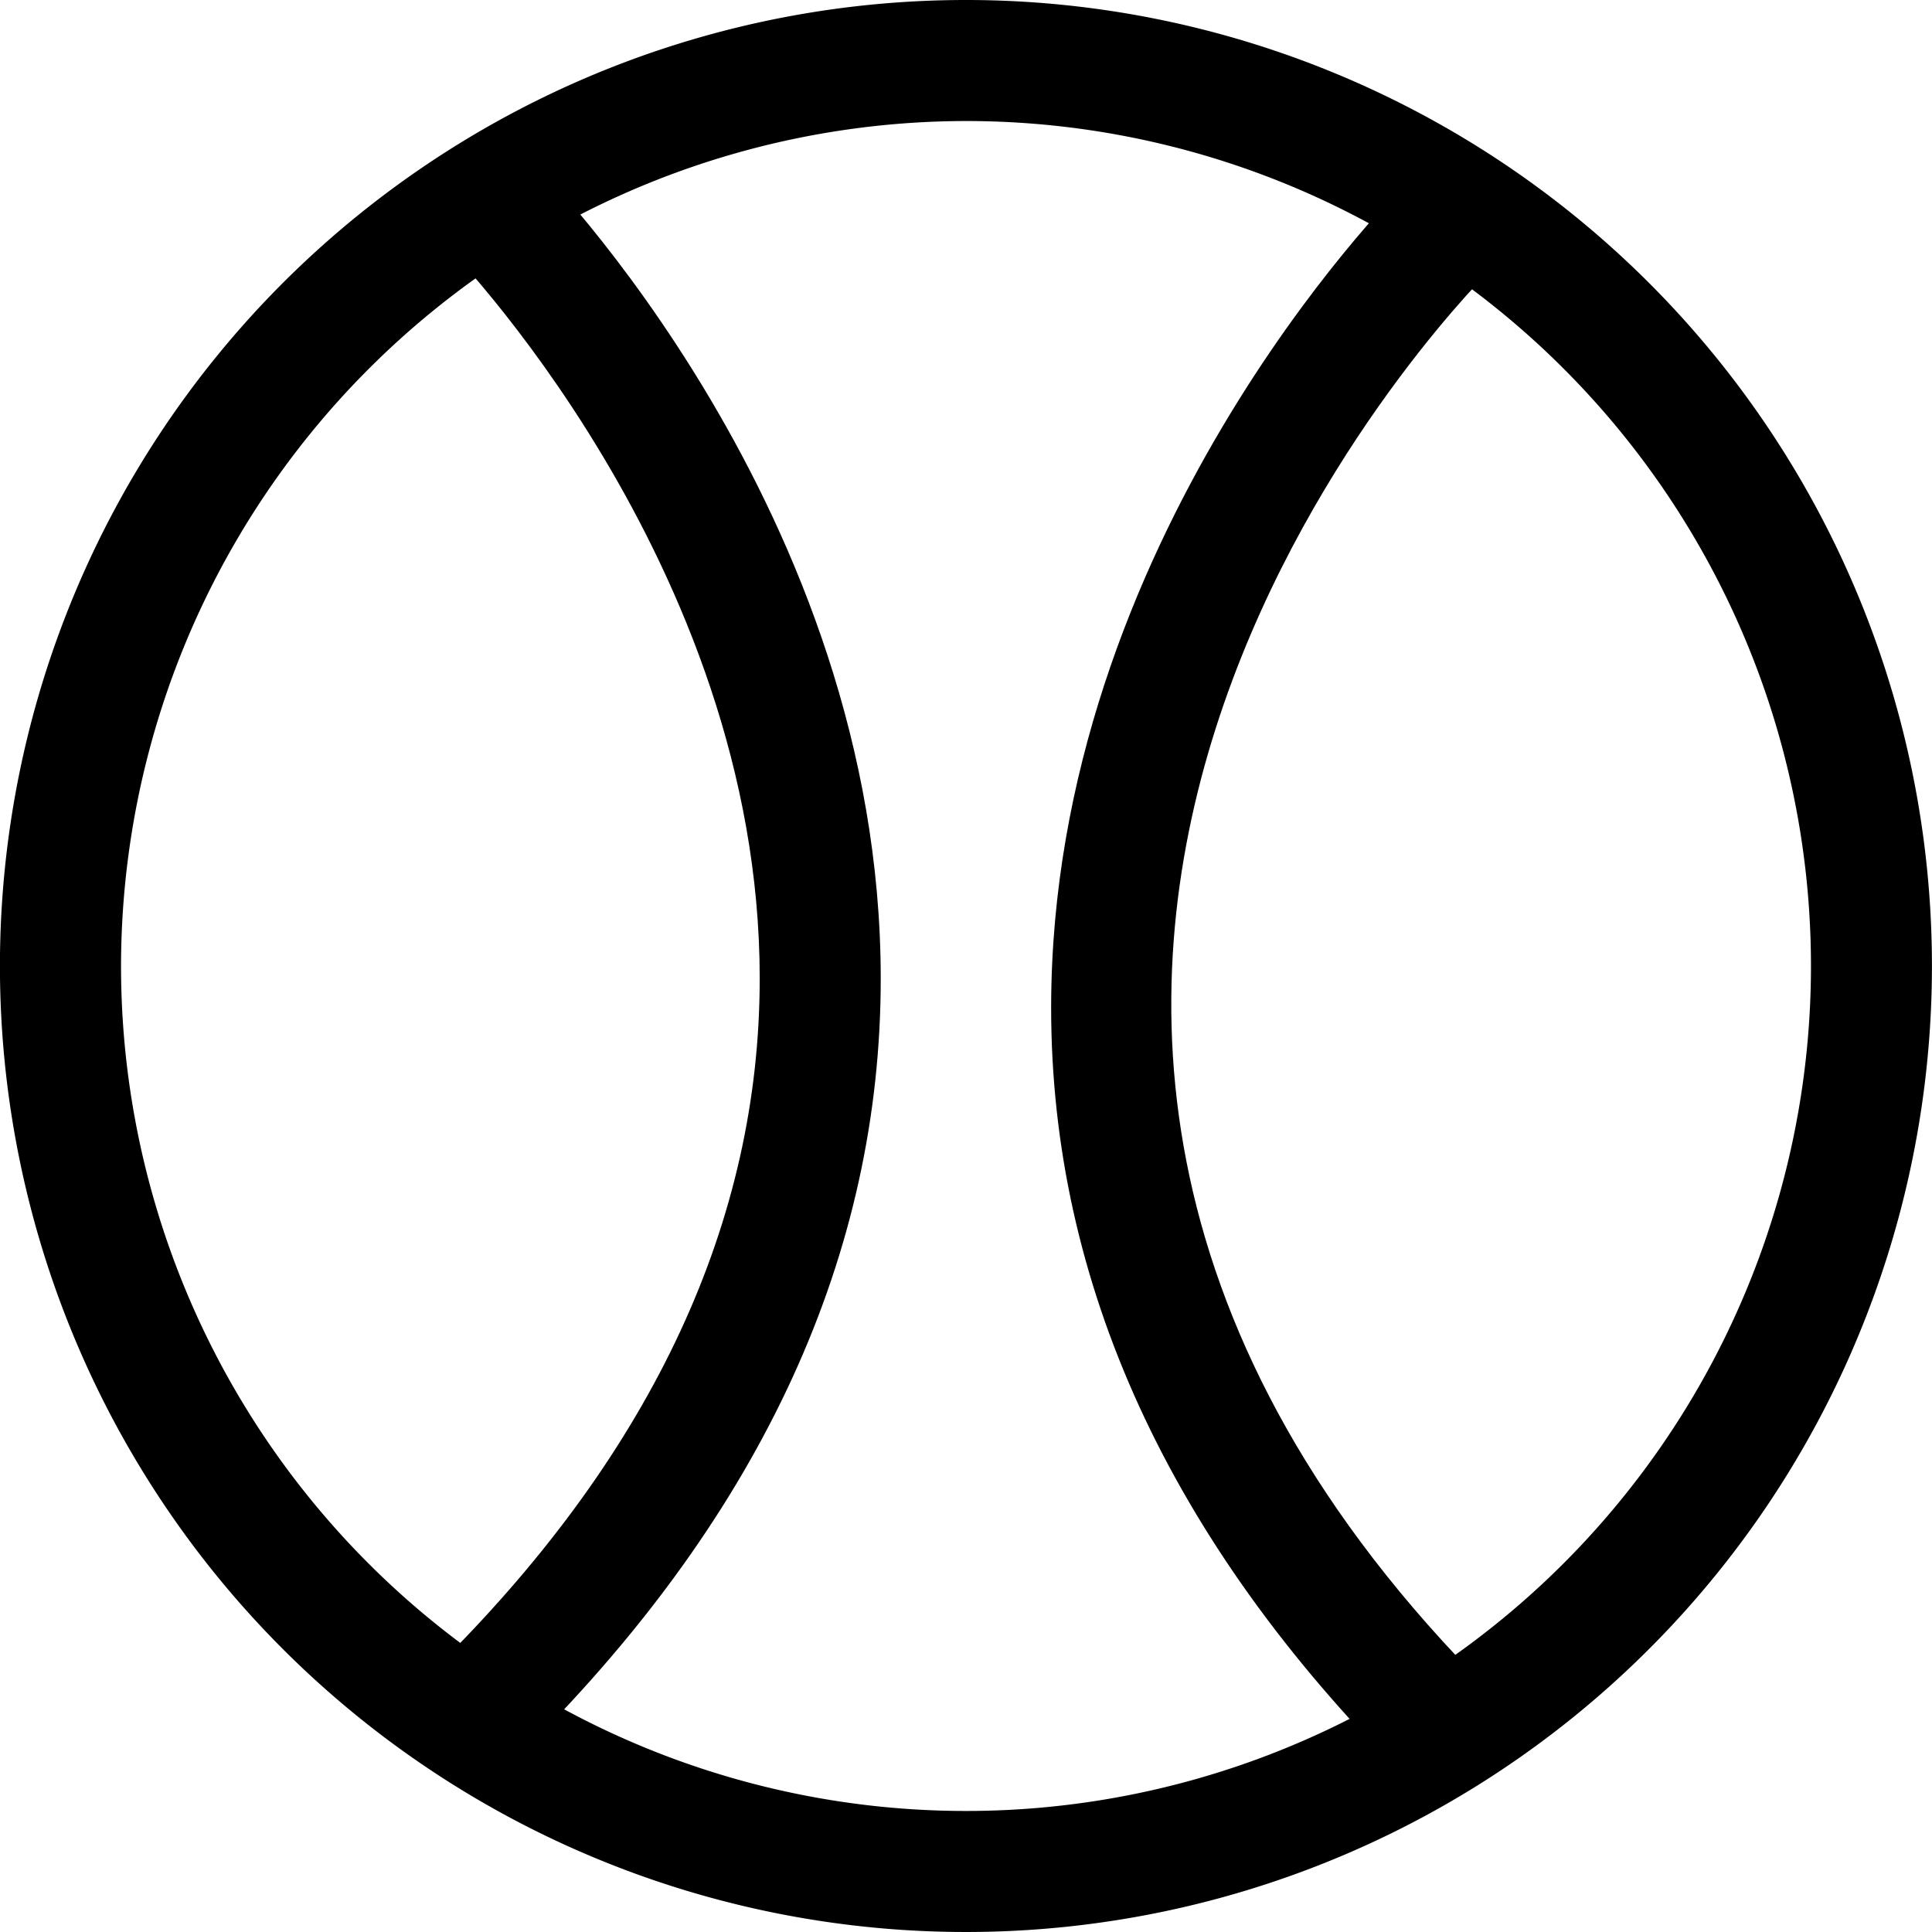
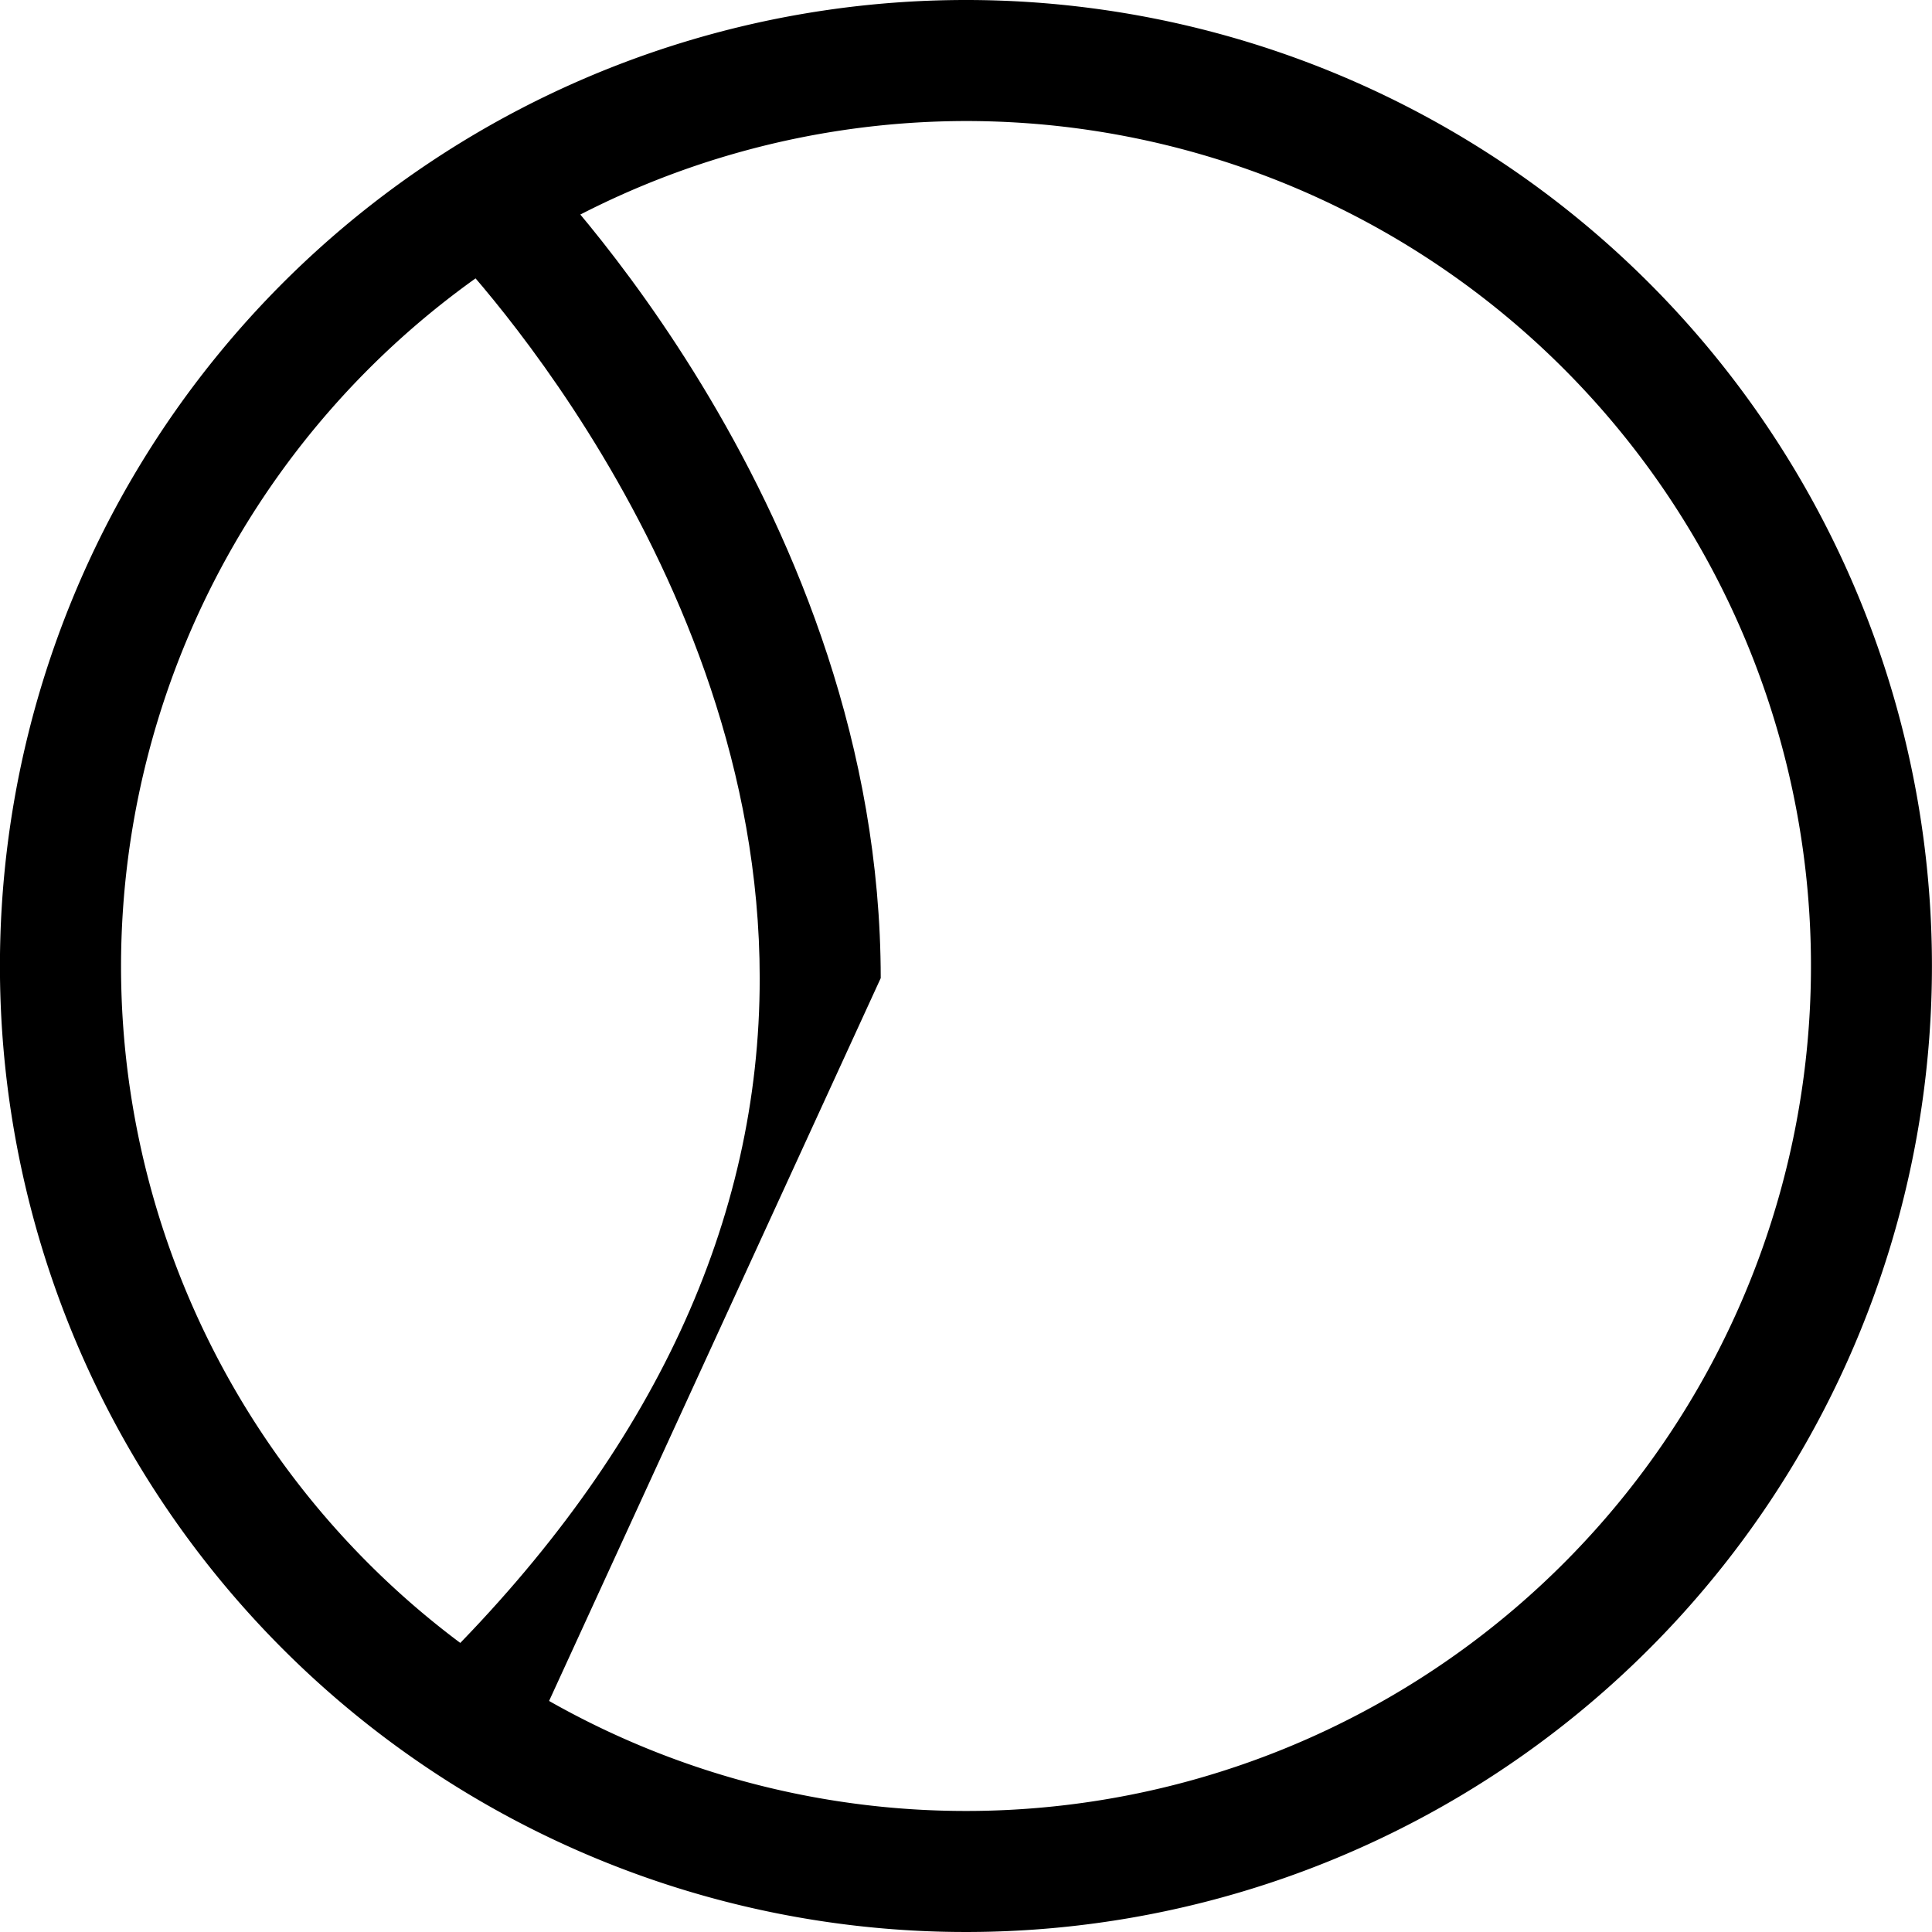
<svg xmlns="http://www.w3.org/2000/svg" fill="#000000" width="800px" height="800px" viewBox="0 0 31.926 31.926">
  <g transform="translate(-289.91 -322.119)">
    <path d="M305.872,324.119a13.963,13.963,0,1,1-13.962,13.963,13.979,13.979,0,0,1,13.962-13.963m0-2a15.963,15.963,0,1,0,15.963,15.963,15.962,15.962,0,0,0-15.963-15.963Z" />
-     <path d="M298.639,350.978l-1.414-1.414c3.48-3.479,5.242-7.275,5.239-11.281,0-6.866-5.185-12.111-5.238-12.164l1.412-1.416c.238.237,5.822,5.892,5.826,13.579C304.468,342.838,302.508,347.109,298.639,350.978Z" />
-     <path d="M313.105,351.461c-3.869-3.869-5.829-8.142-5.825-12.7.006-7.686,5.589-13.341,5.826-13.578l1.413,1.415c-.478.48-11.578,11.868,0,23.447Z" />
+     <path d="M298.639,350.978l-1.414-1.414c3.48-3.479,5.242-7.275,5.239-11.281,0-6.866-5.185-12.111-5.238-12.164l1.412-1.416c.238.237,5.822,5.892,5.826,13.579Z" />
  </g>
</svg>